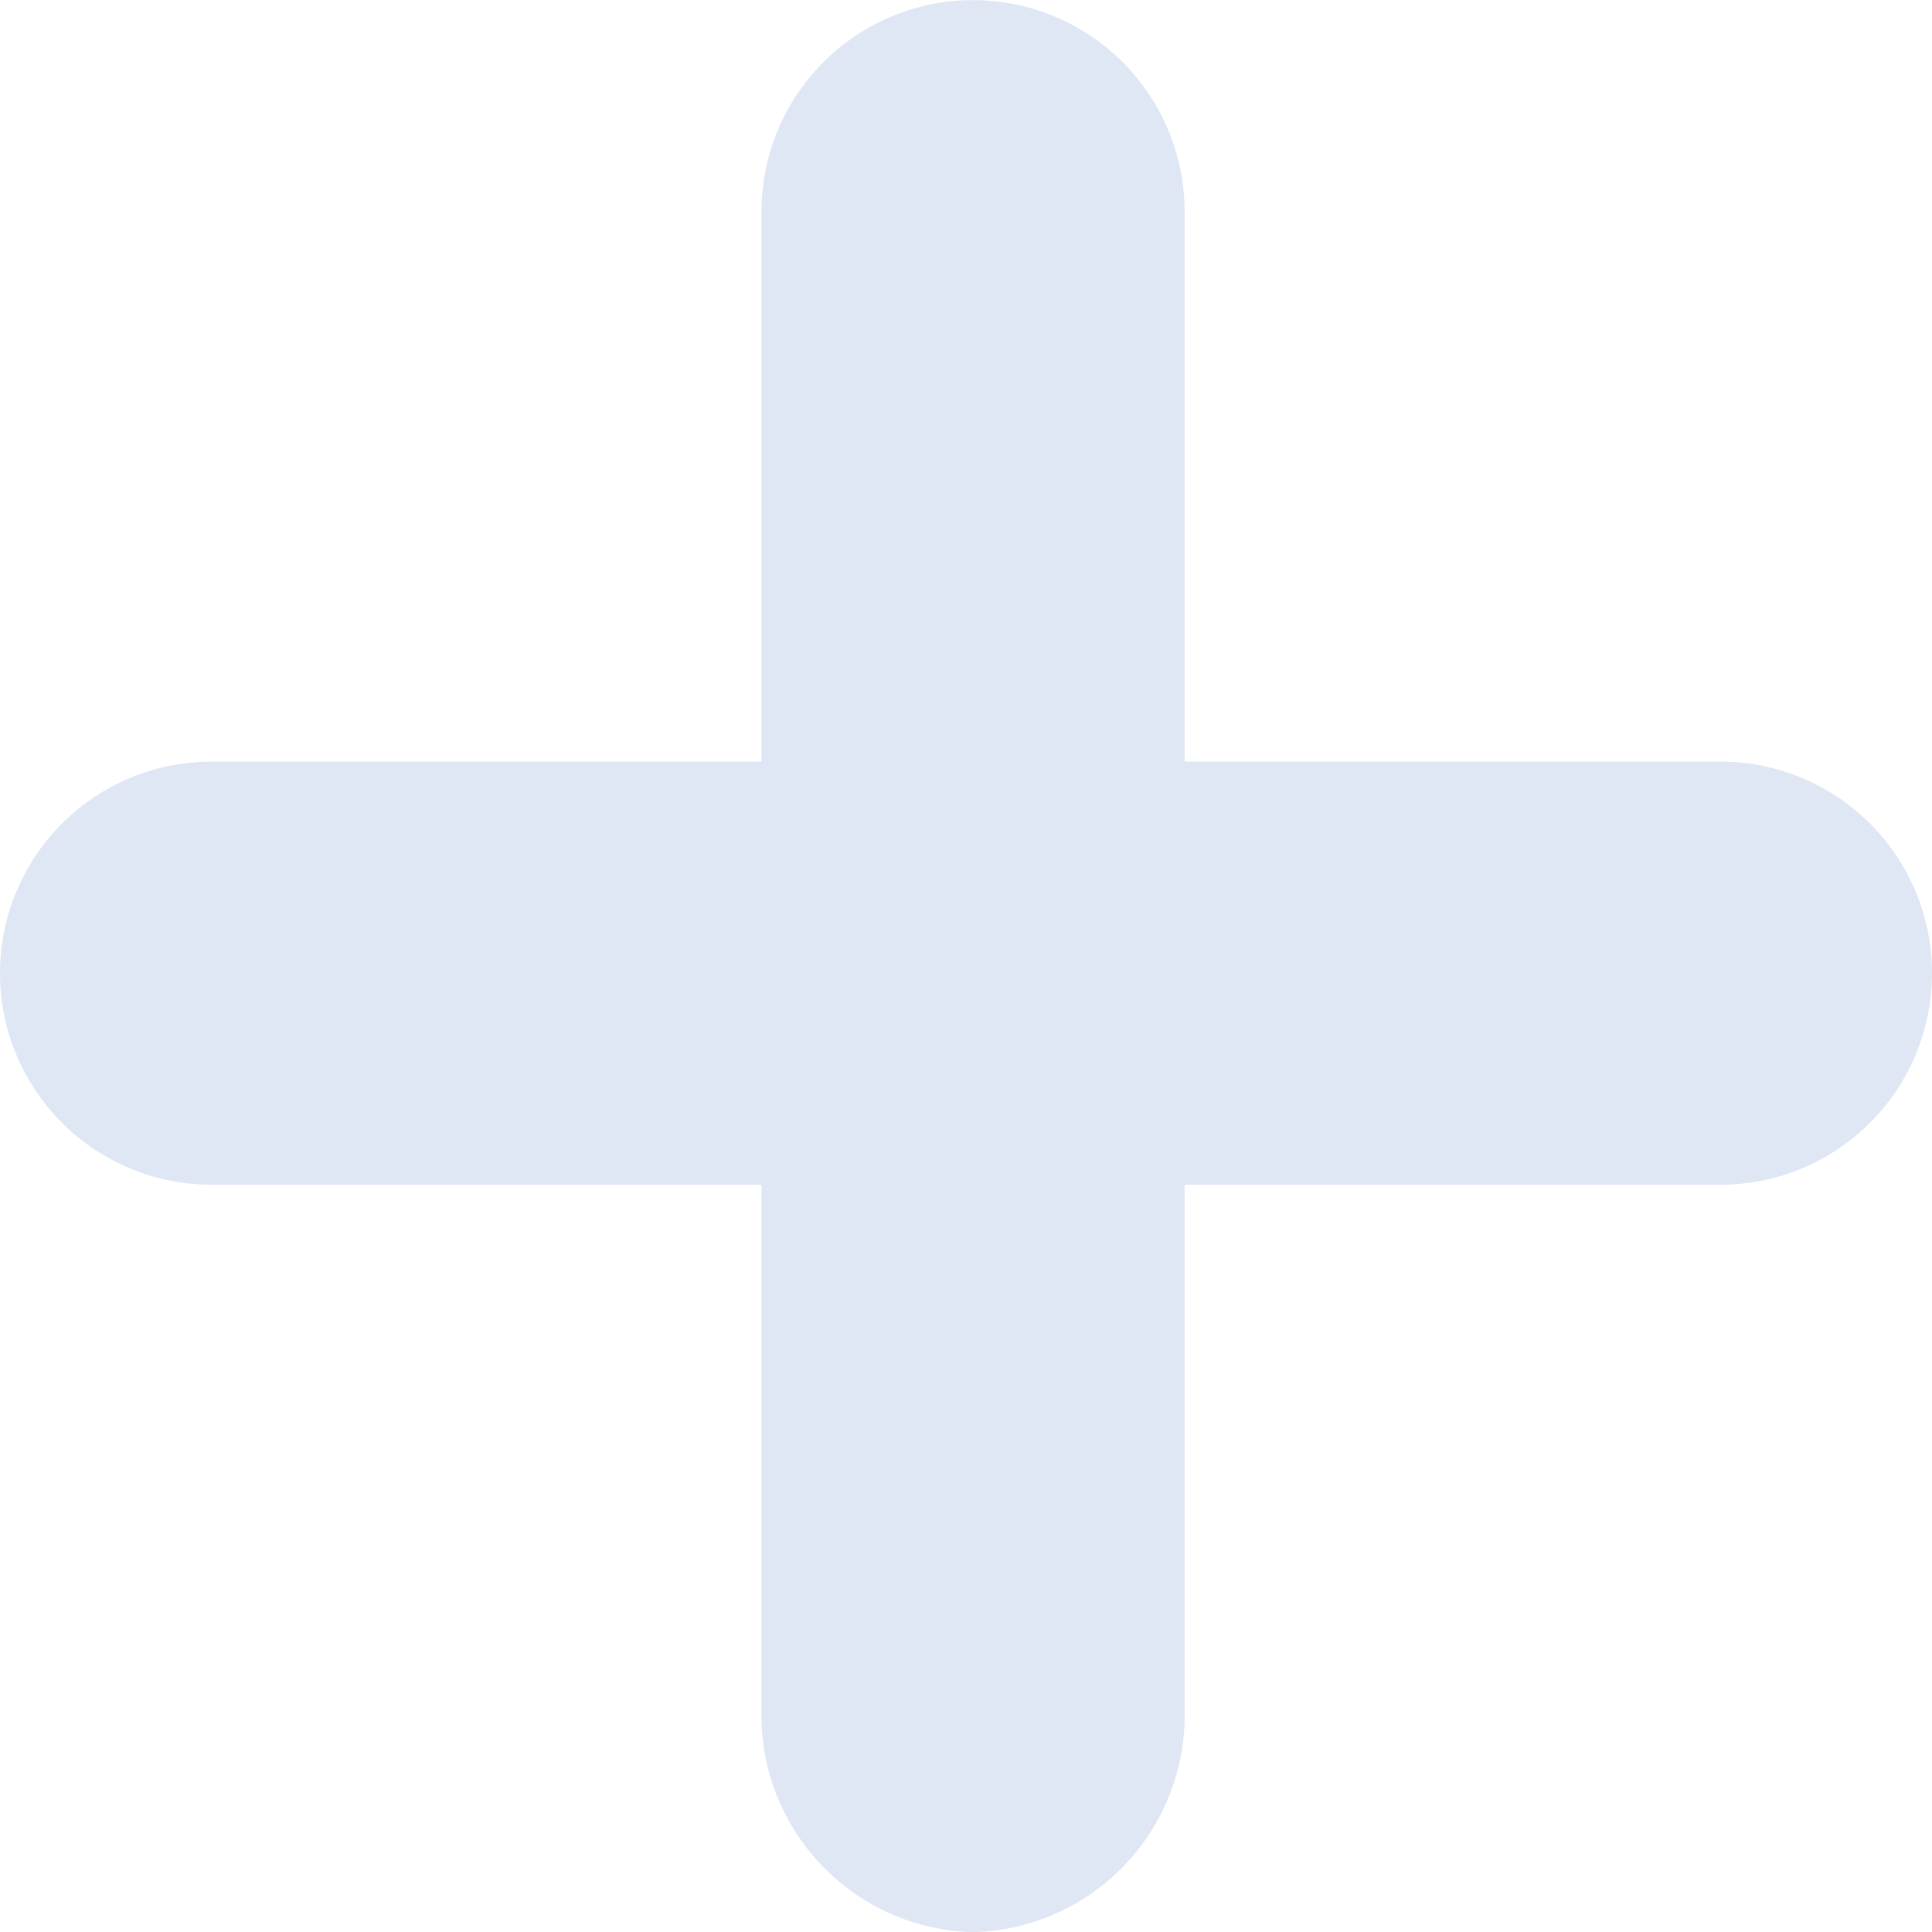
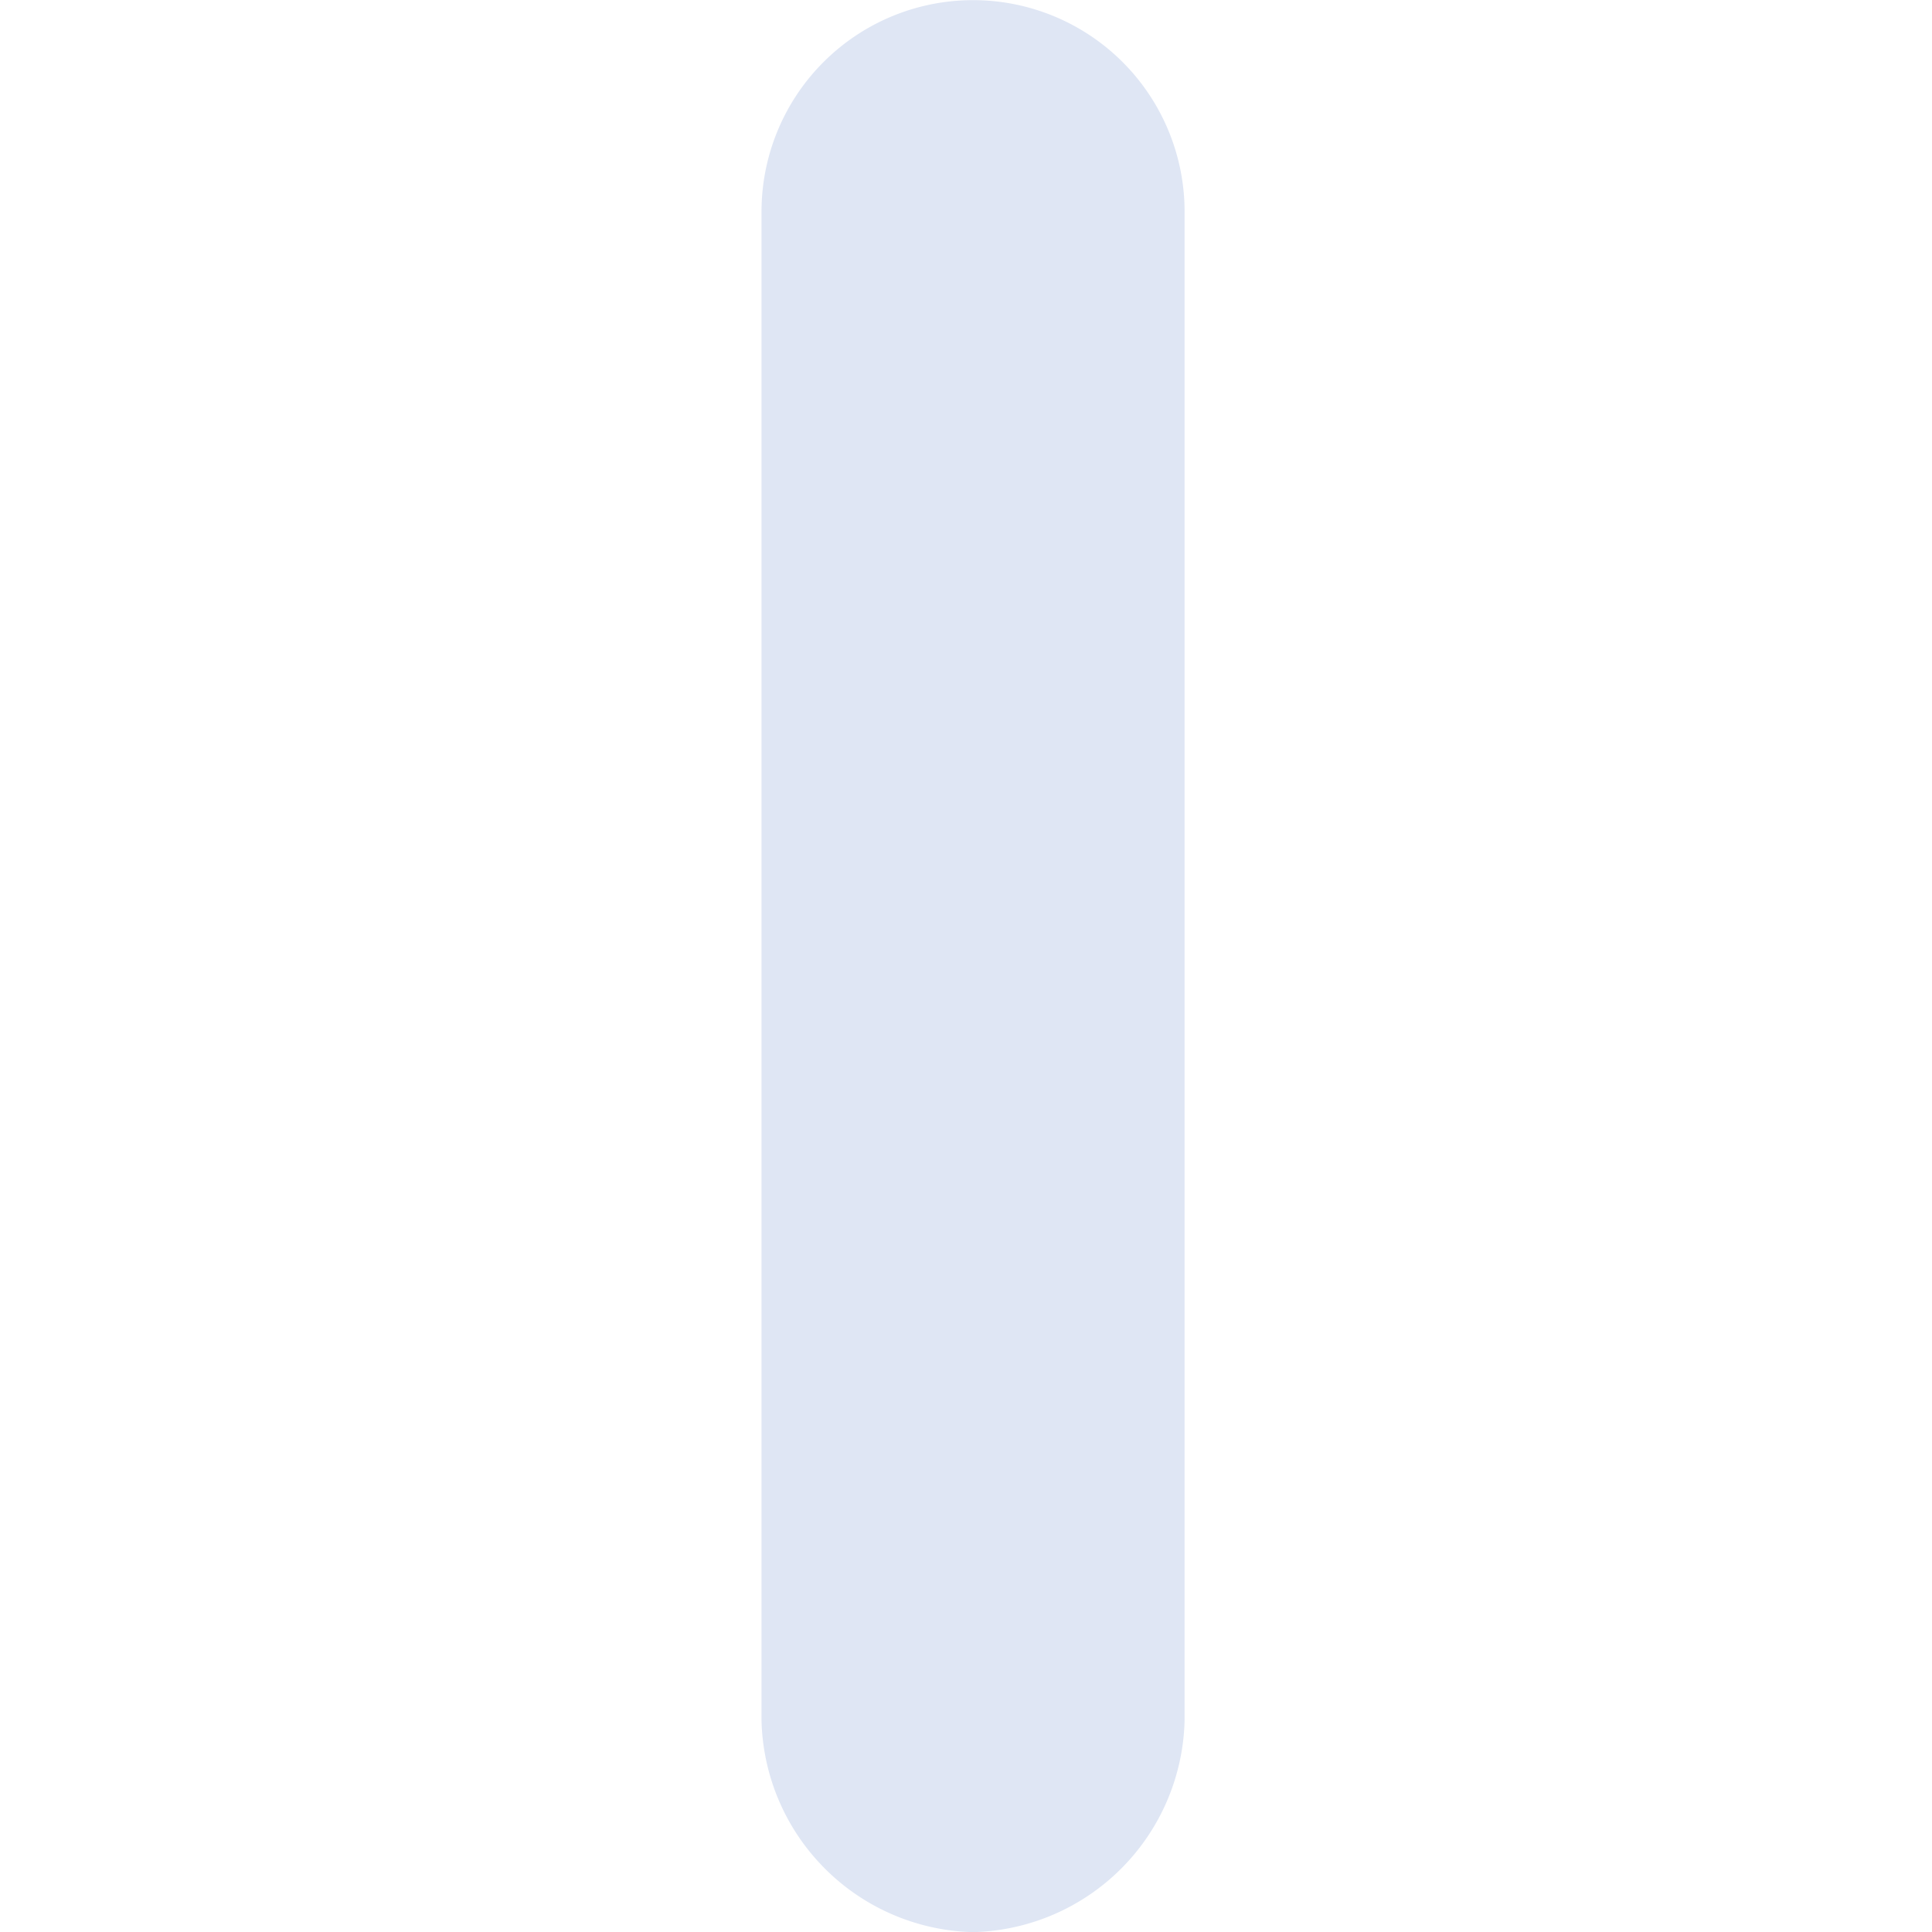
<svg xmlns="http://www.w3.org/2000/svg" width="13.7" height="13.701">
  <defs>
    <style>.cls-1{fill:#dfe6f4;fill-rule:evenodd}</style>
  </defs>
  <g id="croix-sol1" transform="translate(0 -134.599)">
    <g id="Groupe_116" data-name="Groupe 116">
      <path id="Tracé_90" d="M6.9 148.3a1.538 1.538 0 01-1.5-1.5v-10.7a1.5 1.5 0 113 0v10.7a1.538 1.538 0 01-1.5 1.5z" class="cls-1" data-name="Tracé 90" />
    </g>
    <g id="Groupe_117" data-name="Groupe 117">
-       <path id="Tracé_91" d="M12.2 143H1.5a1.5 1.5 0 010-3h10.7a1.5 1.5 0 010 3z" class="cls-1" data-name="Tracé 91" />
-     </g>
+       </g>
  </g>
</svg>